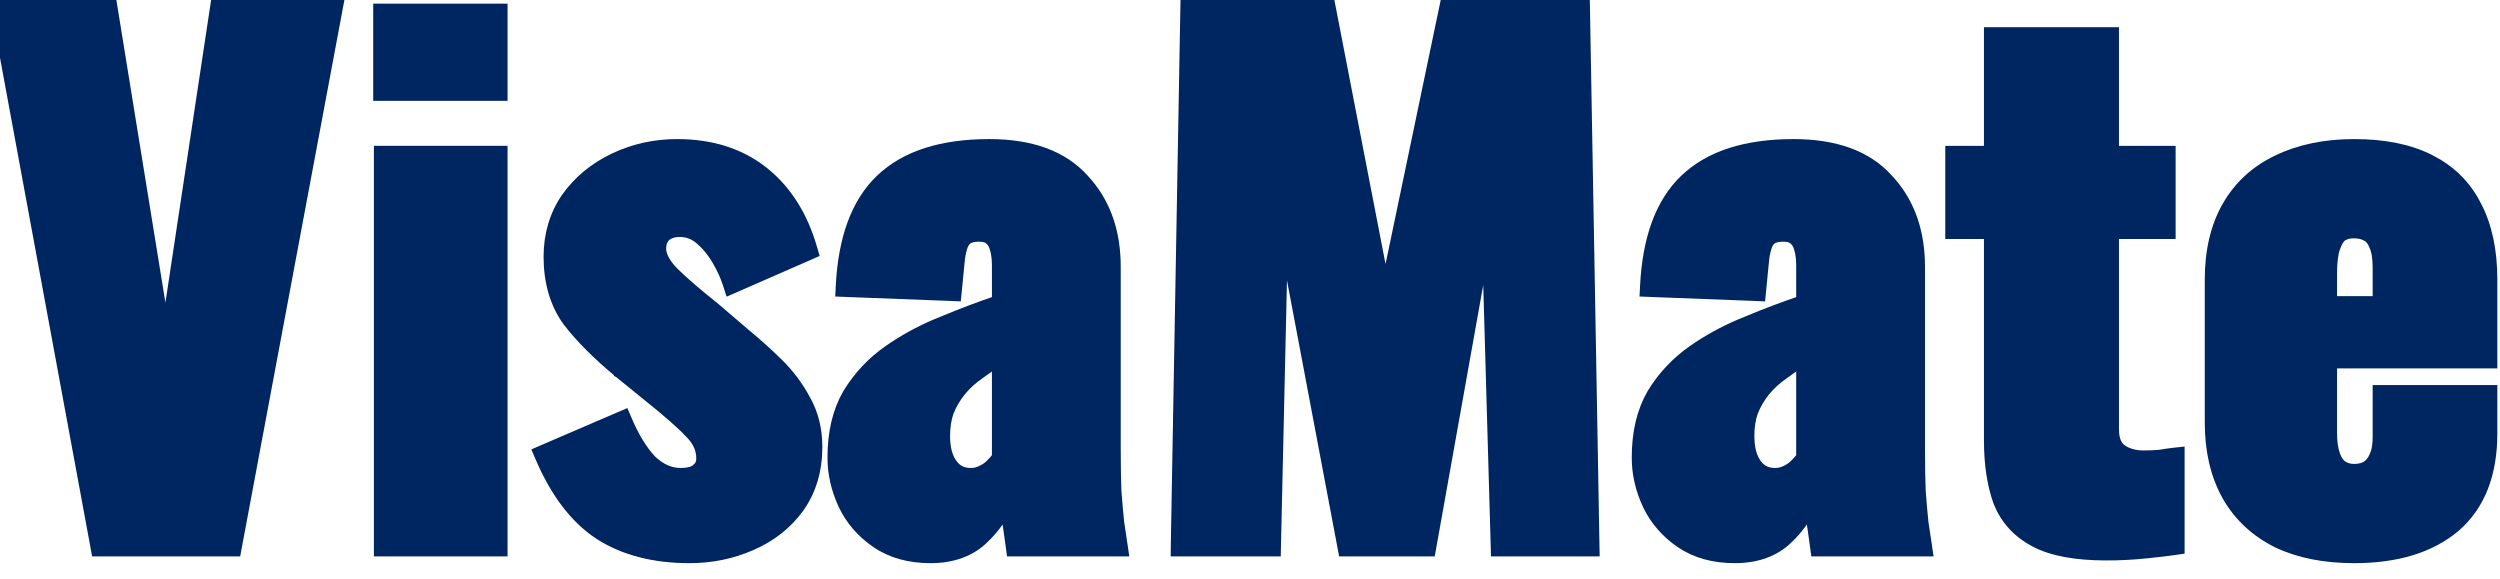
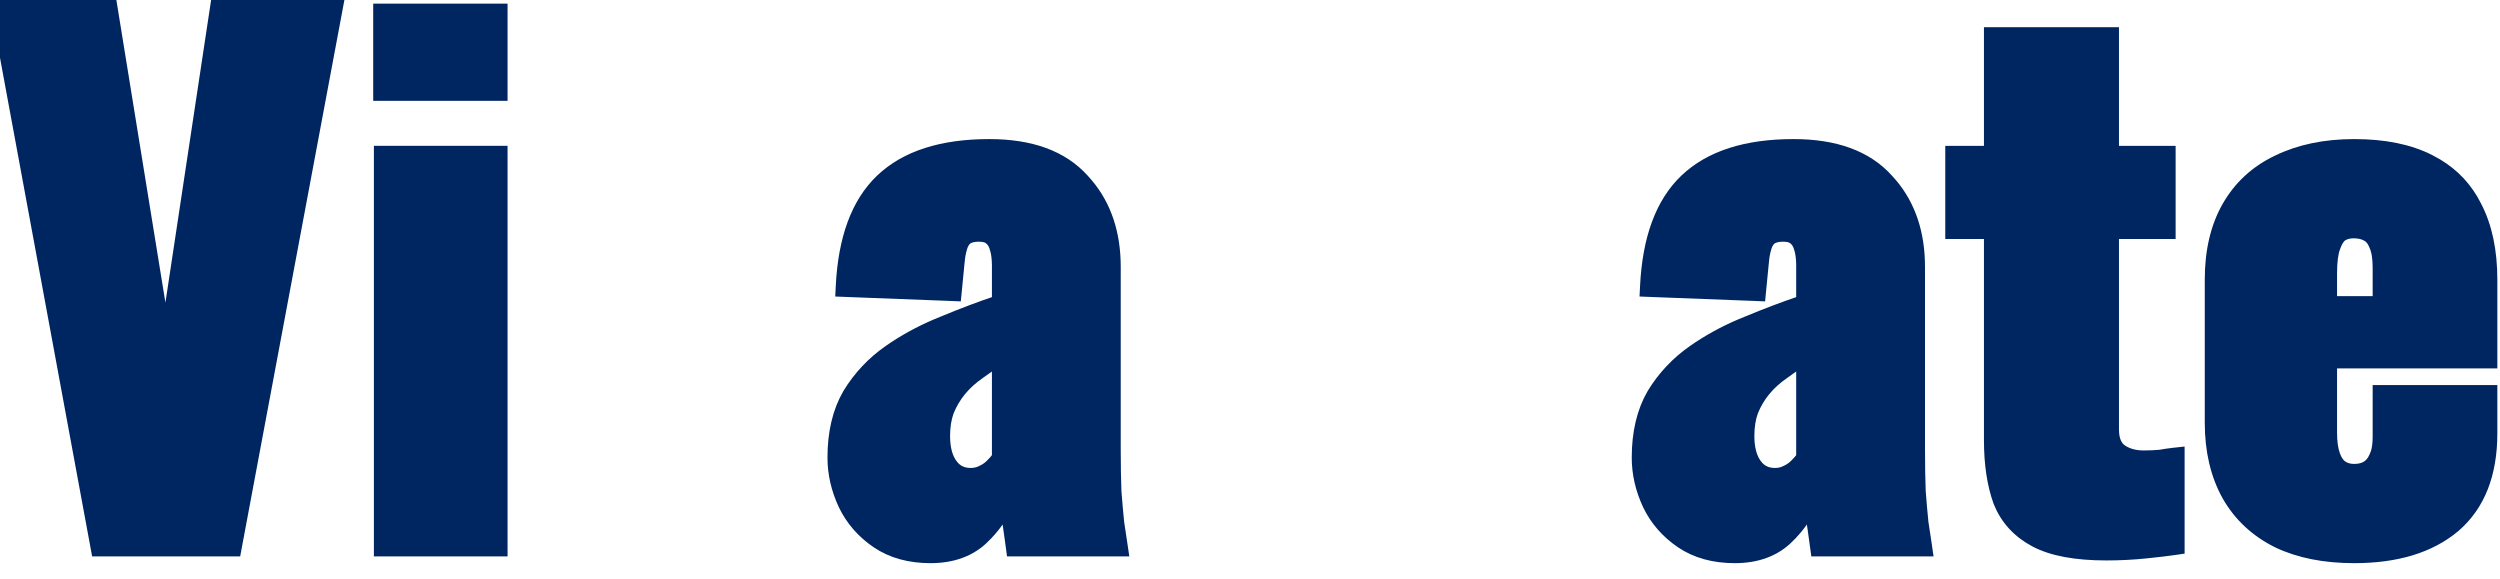
<svg xmlns="http://www.w3.org/2000/svg" width="95" height="22" viewBox="0 0 95 22" fill="none">
  <g clip-path="url(#clip0_818_12)">
    <path d="M89.459 5.485C90.599 5.485 91.56 5.677 92.331 6.07L92.618 6.227C93.265 6.613 93.76 7.145 94.099 7.82C94.502 8.59 94.699 9.529 94.699 10.628V13.799H88.608V16.441C88.608 16.804 88.651 17.086 88.728 17.295C88.805 17.507 88.906 17.636 89.017 17.708C89.138 17.787 89.283 17.829 89.459 17.829C89.639 17.829 89.787 17.793 89.91 17.727C90.044 17.649 90.147 17.53 90.22 17.361L90.226 17.349L90.283 17.21C90.333 17.055 90.361 16.852 90.361 16.595V14.833H94.699V16.467C94.699 18.01 94.239 19.208 93.291 20.024L93.289 20.026C92.35 20.817 91.064 21.2 89.459 21.2C88.334 21.2 87.358 21.009 86.537 20.617L86.534 20.615C85.713 20.206 85.078 19.616 84.638 18.846L84.637 18.844C84.197 18.057 83.981 17.126 83.981 16.058V10.628C83.981 9.543 84.197 8.611 84.638 7.84C85.079 7.069 85.714 6.486 86.537 6.094C87.374 5.686 88.35 5.485 89.459 5.485ZM89.433 8.856C89.26 8.856 89.116 8.897 88.996 8.974C88.904 9.042 88.81 9.178 88.73 9.412L88.728 9.416C88.652 9.622 88.608 9.944 88.608 10.398V11.452H90.361V10.167C90.361 9.788 90.31 9.515 90.223 9.331L90.218 9.318C90.144 9.132 90.043 9.023 89.923 8.964L89.915 8.96C89.794 8.894 89.636 8.856 89.433 8.856Z" fill="#002662" stroke="#002662" stroke-width="0.4" />
    <path d="M80.321 1.234V5.742H82.474V8.881H80.321V16.313C80.321 16.699 80.43 16.934 80.606 17.072L80.691 17.128C80.899 17.251 81.153 17.317 81.46 17.317C81.682 17.317 81.887 17.308 82.072 17.291C82.262 17.258 82.436 17.233 82.594 17.215L82.815 17.191V20.865L82.644 20.89C82.412 20.925 82.05 20.968 81.56 21.019C81.063 21.071 80.557 21.097 80.043 21.097C78.891 21.097 77.978 20.934 77.324 20.587C76.672 20.242 76.209 19.737 75.945 19.076L75.943 19.07C75.706 18.411 75.59 17.627 75.59 16.723V8.881H74.12V5.742H75.59V1.234H80.321Z" fill="#002662" stroke="#002662" stroke-width="0.4" />
    <path d="M68.156 5.485C69.73 5.485 70.938 5.913 71.741 6.804L71.888 6.968C72.6 7.807 72.95 8.87 72.95 10.142V17.056C72.95 17.669 72.959 18.204 72.977 18.662C73.011 19.119 73.046 19.515 73.081 19.852C73.133 20.19 73.176 20.477 73.211 20.715L73.244 20.943H69.005L68.981 20.77C68.929 20.379 68.868 19.953 68.798 19.493C68.79 19.444 68.781 19.397 68.774 19.352C68.579 19.74 68.315 20.097 67.982 20.422L67.983 20.423C67.466 20.946 66.771 21.2 65.924 21.2C65.122 21.2 64.434 21.012 63.869 20.627C63.317 20.25 62.899 19.771 62.62 19.191L62.619 19.189C62.345 18.602 62.206 18 62.206 17.389C62.206 16.441 62.396 15.627 62.785 14.958L62.787 14.954C63.187 14.299 63.705 13.749 64.34 13.307C64.888 12.925 65.482 12.597 66.124 12.323L66.402 12.209C67.094 11.92 67.778 11.662 68.455 11.433V10.09C68.455 9.847 68.43 9.644 68.384 9.479L68.382 9.475C68.337 9.298 68.267 9.185 68.186 9.117L68.18 9.112L68.174 9.106C68.102 9.037 67.977 8.984 67.762 8.984C67.545 8.984 67.401 9.029 67.307 9.097C67.224 9.168 67.157 9.273 67.114 9.427L67.113 9.432C67.066 9.585 67.033 9.767 67.017 9.978L67.016 9.981L66.911 11.058L66.893 11.245L66.704 11.237L62.714 11.084L62.512 11.076L62.522 10.874C62.61 9.071 63.101 7.707 64.027 6.821C64.971 5.919 66.359 5.485 68.156 5.485ZM68.455 13.749C68.225 13.894 68.007 14.042 67.803 14.194L67.797 14.199C67.513 14.394 67.273 14.612 67.076 14.852C66.879 15.093 66.724 15.357 66.609 15.645C66.515 15.908 66.466 16.215 66.466 16.569C66.466 17.038 66.565 17.385 66.742 17.63C66.913 17.867 67.142 17.982 67.447 17.982C67.596 17.982 67.723 17.954 67.832 17.9L67.84 17.896C67.975 17.838 68.095 17.758 68.2 17.655C68.299 17.559 68.382 17.463 68.455 17.369V13.749Z" fill="#002662" stroke="#002662" stroke-width="0.4" />
-     <path d="M50.464 -0.2L50.495 -0.038L52.643 11.047L54.96 -0.041L54.993 -0.2H60.209L60.213 -0.004L60.58 20.74L60.584 20.943H56.852L56.847 20.749L56.507 8.888L54.382 20.778L54.352 20.943H51.052L51.022 20.78L48.748 8.746L48.477 20.748L48.473 20.943H44.688L44.69 20.74L45.059 -0.004L45.062 -0.2H50.464Z" fill="#002662" stroke="#002662" stroke-width="0.4" />
    <path d="M37.594 5.485C39.167 5.485 40.376 5.913 41.179 6.804L41.325 6.968C42.037 7.807 42.388 8.87 42.388 10.142V17.056C42.388 17.669 42.397 18.204 42.414 18.662C42.449 19.119 42.484 19.515 42.519 19.852C42.57 20.19 42.614 20.477 42.648 20.715L42.682 20.943H38.442L38.419 20.77C38.367 20.379 38.305 19.953 38.235 19.493C38.228 19.444 38.219 19.397 38.212 19.352C38.017 19.74 37.753 20.097 37.42 20.422L37.421 20.423C36.904 20.946 36.209 21.2 35.361 21.2C34.56 21.2 33.871 21.012 33.307 20.627C32.754 20.25 32.336 19.771 32.058 19.191L32.057 19.189C31.783 18.602 31.644 18 31.644 17.389C31.644 16.441 31.833 15.627 32.223 14.958L32.225 14.954C32.624 14.299 33.142 13.749 33.777 13.307C34.325 12.925 34.92 12.597 35.562 12.323L35.84 12.209C36.531 11.92 37.216 11.662 37.893 11.433V10.09C37.892 9.847 37.868 9.644 37.821 9.479L37.819 9.475C37.774 9.298 37.704 9.185 37.623 9.117L37.617 9.112L37.611 9.106C37.54 9.037 37.415 8.984 37.199 8.984C36.983 8.984 36.838 9.029 36.744 9.097C36.662 9.168 36.595 9.273 36.552 9.427L36.551 9.432C36.504 9.585 36.471 9.767 36.454 9.978L36.453 9.981L36.349 11.058L36.33 11.245L36.142 11.237L32.151 11.084L31.949 11.076L31.959 10.874C32.048 9.071 32.539 7.707 33.465 6.821C34.408 5.919 35.797 5.485 37.594 5.485ZM37.893 13.749C37.662 13.894 37.444 14.042 37.24 14.194L37.234 14.199C36.951 14.394 36.711 14.612 36.514 14.852C36.317 15.093 36.162 15.357 36.047 15.645C35.953 15.908 35.903 16.215 35.903 16.569C35.903 17.038 36.002 17.385 36.18 17.63C36.351 17.867 36.579 17.982 36.885 17.982C37.033 17.982 37.16 17.954 37.27 17.9L37.277 17.896C37.413 17.838 37.533 17.758 37.638 17.655C37.736 17.559 37.82 17.463 37.893 17.369V13.749Z" fill="#002662" stroke="#002662" stroke-width="0.4" />
-     <path d="M25.73 5.485C27.026 5.485 28.122 5.829 29.004 6.527C29.882 7.223 30.498 8.201 30.857 9.446L30.906 9.614L30.745 9.685L27.936 10.914L27.733 11.002L27.666 10.792C27.566 10.483 27.423 10.172 27.237 9.859C27.055 9.552 26.842 9.297 26.598 9.091C26.37 8.898 26.117 8.805 25.834 8.805C25.594 8.805 25.417 8.869 25.286 8.982C25.176 9.092 25.115 9.241 25.115 9.45C25.115 9.697 25.256 9.998 25.605 10.356H25.606C25.89 10.633 26.253 10.955 26.696 11.32L27.167 11.701L27.172 11.705L28.249 12.627H28.248C28.689 12.989 29.122 13.375 29.545 13.788C29.978 14.21 30.33 14.678 30.602 15.19C30.901 15.719 31.049 16.317 31.049 16.98C31.049 17.869 30.82 18.645 30.355 19.298L30.354 19.3C29.894 19.928 29.287 20.402 28.538 20.723C27.812 21.041 27.033 21.2 26.202 21.2C24.843 21.2 23.691 20.903 22.759 20.297L22.757 20.296C21.84 19.687 21.101 18.703 20.531 17.365L20.453 17.182L20.636 17.102L23.55 15.848L23.735 15.769L23.814 15.954C24.087 16.603 24.398 17.109 24.743 17.48C25.097 17.823 25.468 17.982 25.86 17.982C26.172 17.982 26.36 17.918 26.465 17.827L26.473 17.82L26.554 17.742C26.623 17.658 26.658 17.551 26.658 17.414C26.658 17.082 26.527 16.771 26.242 16.479L26.238 16.475L26.386 16.339L26.238 16.474C25.952 16.162 25.42 15.692 24.633 15.06L24.632 15.06L23.529 14.164L23.527 14.163V14.162C22.715 13.49 22.064 12.84 21.58 12.21L21.576 12.205C21.092 11.534 20.857 10.714 20.856 9.758C20.856 8.918 21.077 8.169 21.521 7.519L21.523 7.516C21.982 6.872 22.587 6.373 23.333 6.018C24.078 5.663 24.878 5.485 25.73 5.485Z" fill="#002662" stroke="#002662" stroke-width="0.4" />
-     <path d="M19.087 5.741V20.943H14.408V5.741H19.087ZM19.087 0.338V3.632H14.382V0.338H19.087Z" fill="#002662" stroke="#002662" stroke-width="0.4" />
+     <path d="M19.087 5.741V20.943H14.408V5.741H19.087ZM19.087 0.338V3.632H14.382V0.338Z" fill="#002662" stroke="#002662" stroke-width="0.4" />
    <path d="M4.188 -0.2L4.214 -0.032L6.293 12.793L8.229 -0.03L8.256 -0.2H12.922L12.877 0.037L8.991 20.78L8.961 20.943H3.667L3.637 20.779L-0.196 0.036L-0.24 -0.2H4.188Z" fill="#002662" stroke="#002662" stroke-width="0.4" />
  </g>
  <defs>
    <clipPath id="clip0_818_12">
      <rect width="95" height="22" fill="white" />
    </clipPath>
  </defs>
</svg>